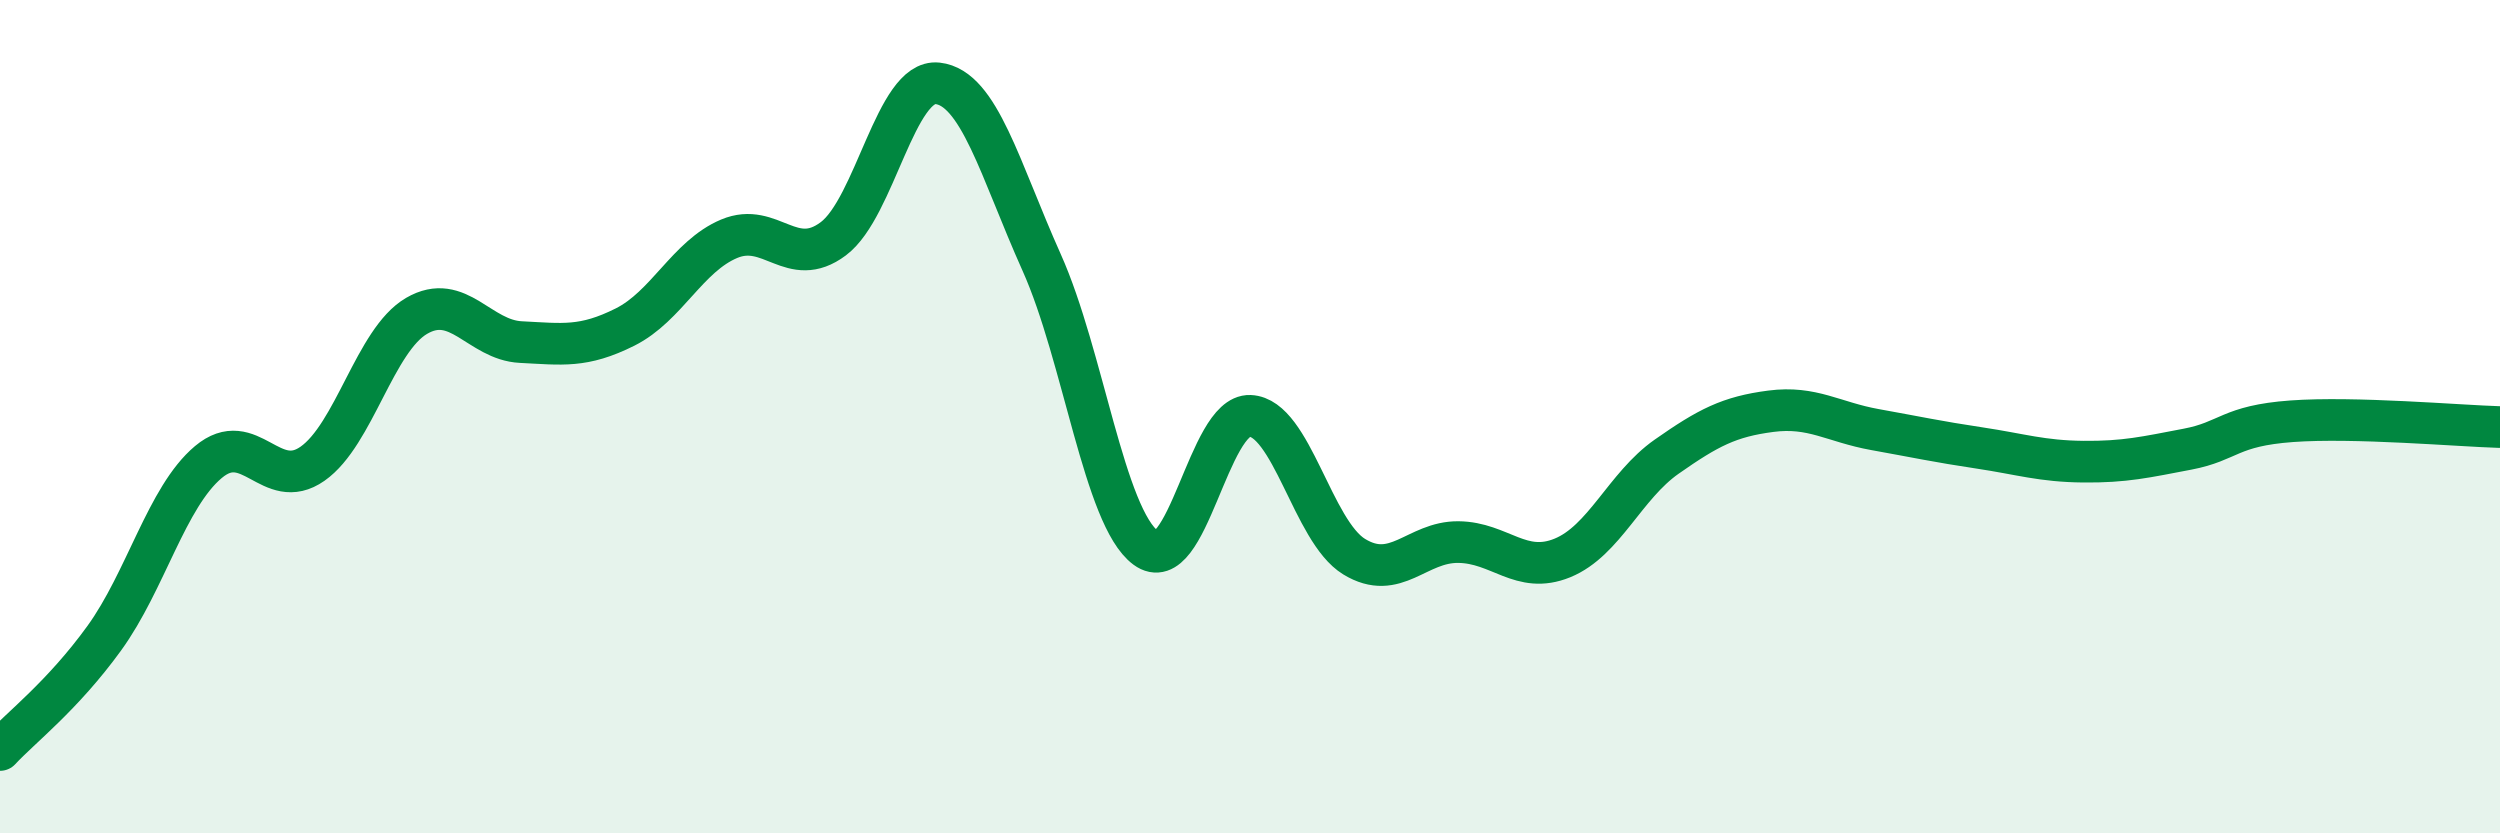
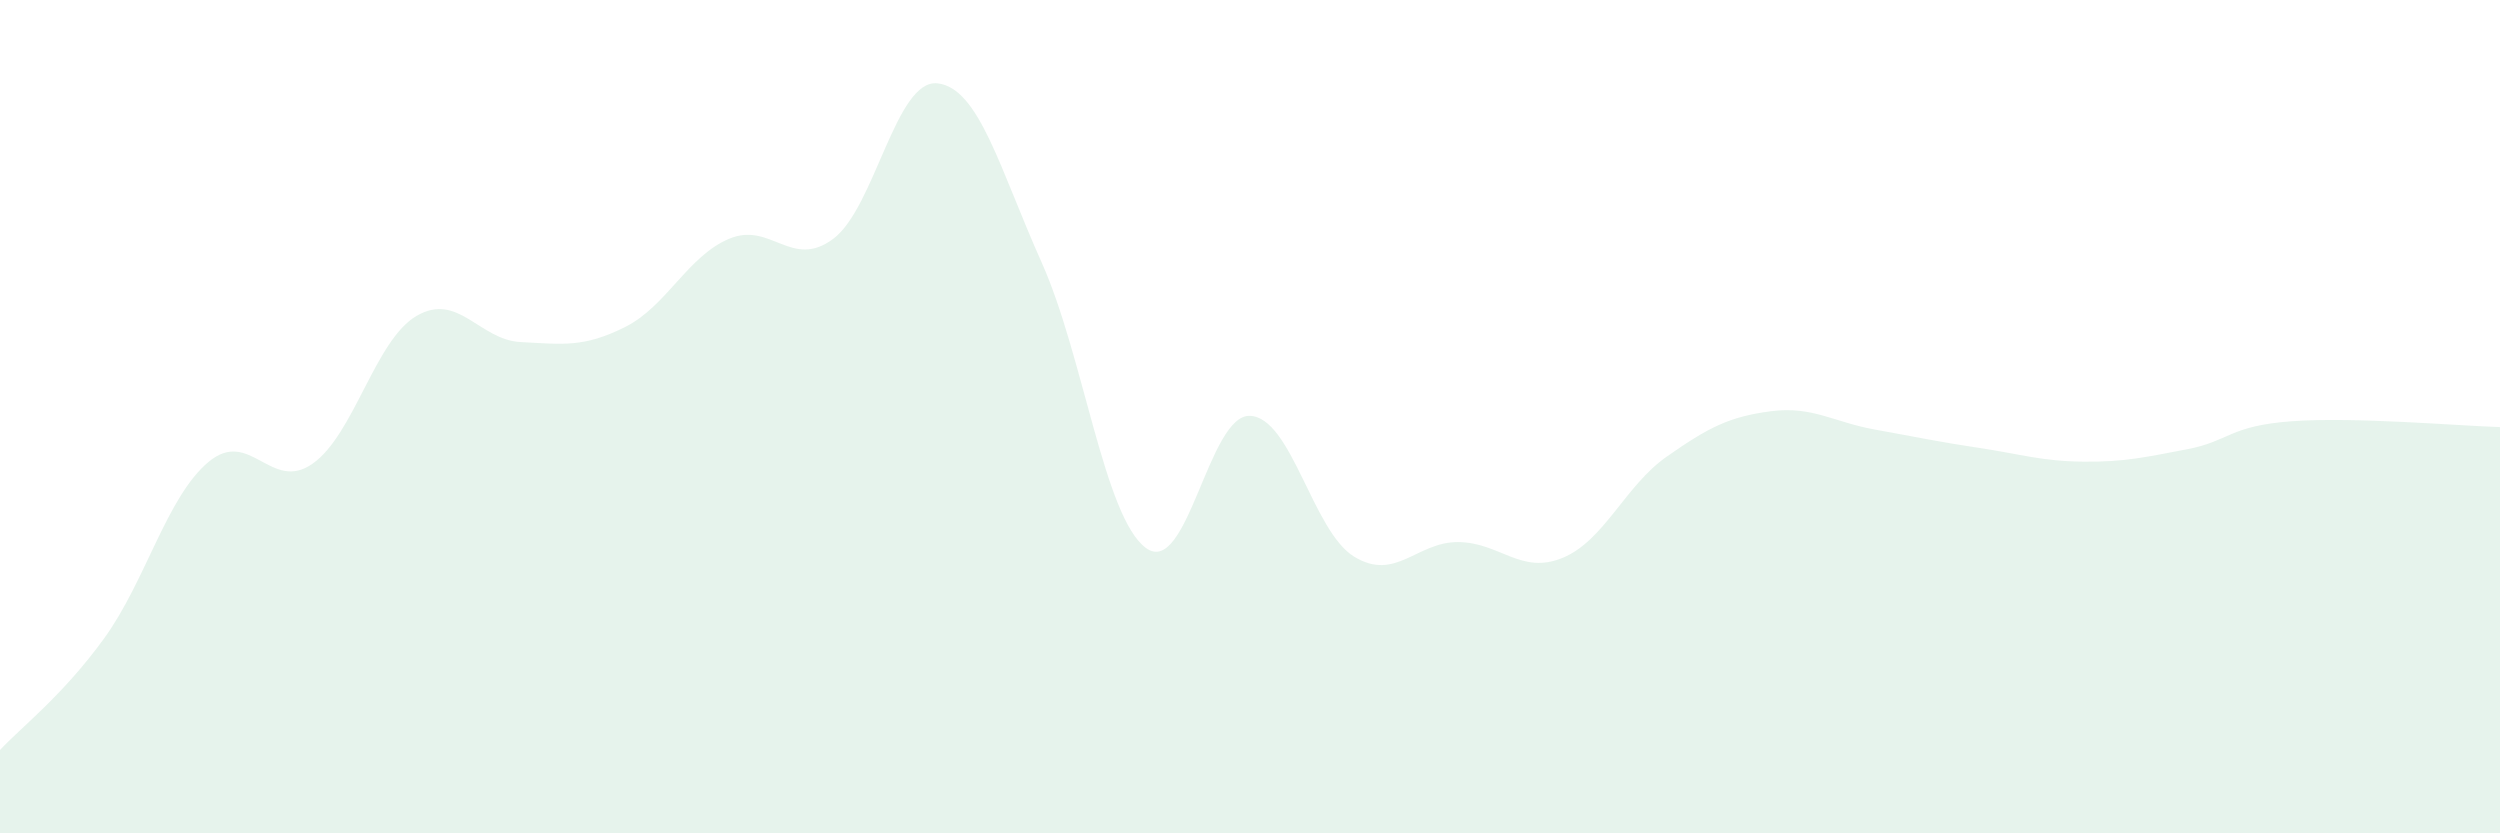
<svg xmlns="http://www.w3.org/2000/svg" width="60" height="20" viewBox="0 0 60 20">
  <path d="M 0,18 C 0.5,17.46 1.5,16.7 2.5,15.32 C 3.5,13.94 4,11.93 5,11.09 C 6,10.25 6.5,11.83 7.5,11.13 C 8.5,10.43 9,8.16 10,7.58 C 11,7 11.5,8.16 12.5,8.21 C 13.5,8.26 14,8.35 15,7.85 C 16,7.35 16.5,6.15 17.5,5.73 C 18.5,5.31 19,6.48 20,5.73 C 21,4.98 21.5,1.89 22.5,2 C 23.5,2.11 24,4.07 25,6.3 C 26,8.53 26.5,12.41 27.5,13.15 C 28.5,13.89 29,9.94 30,9.98 C 31,10.02 31.5,12.75 32.5,13.36 C 33.5,13.97 34,13 35,13.01 C 36,13.02 36.5,13.8 37.5,13.39 C 38.5,12.98 39,11.66 40,10.96 C 41,10.26 41.5,10 42.5,9.87 C 43.5,9.74 44,10.13 45,10.31 C 46,10.49 46.5,10.6 47.5,10.75 C 48.5,10.9 49,11.07 50,11.08 C 51,11.09 51.5,10.97 52.5,10.78 C 53.5,10.59 53.5,10.22 55,10.11 C 56.5,10 59,10.22 60,10.25L60 20L0 20Z" fill="#008740" opacity="0.1" stroke-linecap="round" stroke-linejoin="round" />
-   <path d="M 0,18 C 0.5,17.46 1.5,16.7 2.5,15.32 C 3.5,13.94 4,11.93 5,11.09 C 6,10.25 6.5,11.83 7.5,11.13 C 8.5,10.43 9,8.16 10,7.58 C 11,7 11.5,8.16 12.5,8.21 C 13.5,8.26 14,8.35 15,7.85 C 16,7.35 16.5,6.15 17.5,5.73 C 18.5,5.31 19,6.48 20,5.73 C 21,4.98 21.5,1.89 22.5,2 C 23.5,2.11 24,4.07 25,6.3 C 26,8.53 26.5,12.41 27.5,13.15 C 28.5,13.89 29,9.94 30,9.98 C 31,10.02 31.5,12.75 32.5,13.36 C 33.5,13.97 34,13 35,13.01 C 36,13.02 36.5,13.8 37.5,13.39 C 38.5,12.98 39,11.66 40,10.96 C 41,10.26 41.5,10 42.5,9.87 C 43.5,9.74 44,10.13 45,10.31 C 46,10.49 46.5,10.6 47.5,10.75 C 48.5,10.9 49,11.07 50,11.08 C 51,11.09 51.5,10.97 52.5,10.78 C 53.5,10.59 53.5,10.22 55,10.11 C 56.5,10 59,10.22 60,10.25" stroke="#008740" stroke-width="1" fill="none" stroke-linecap="round" stroke-linejoin="round" />
</svg>